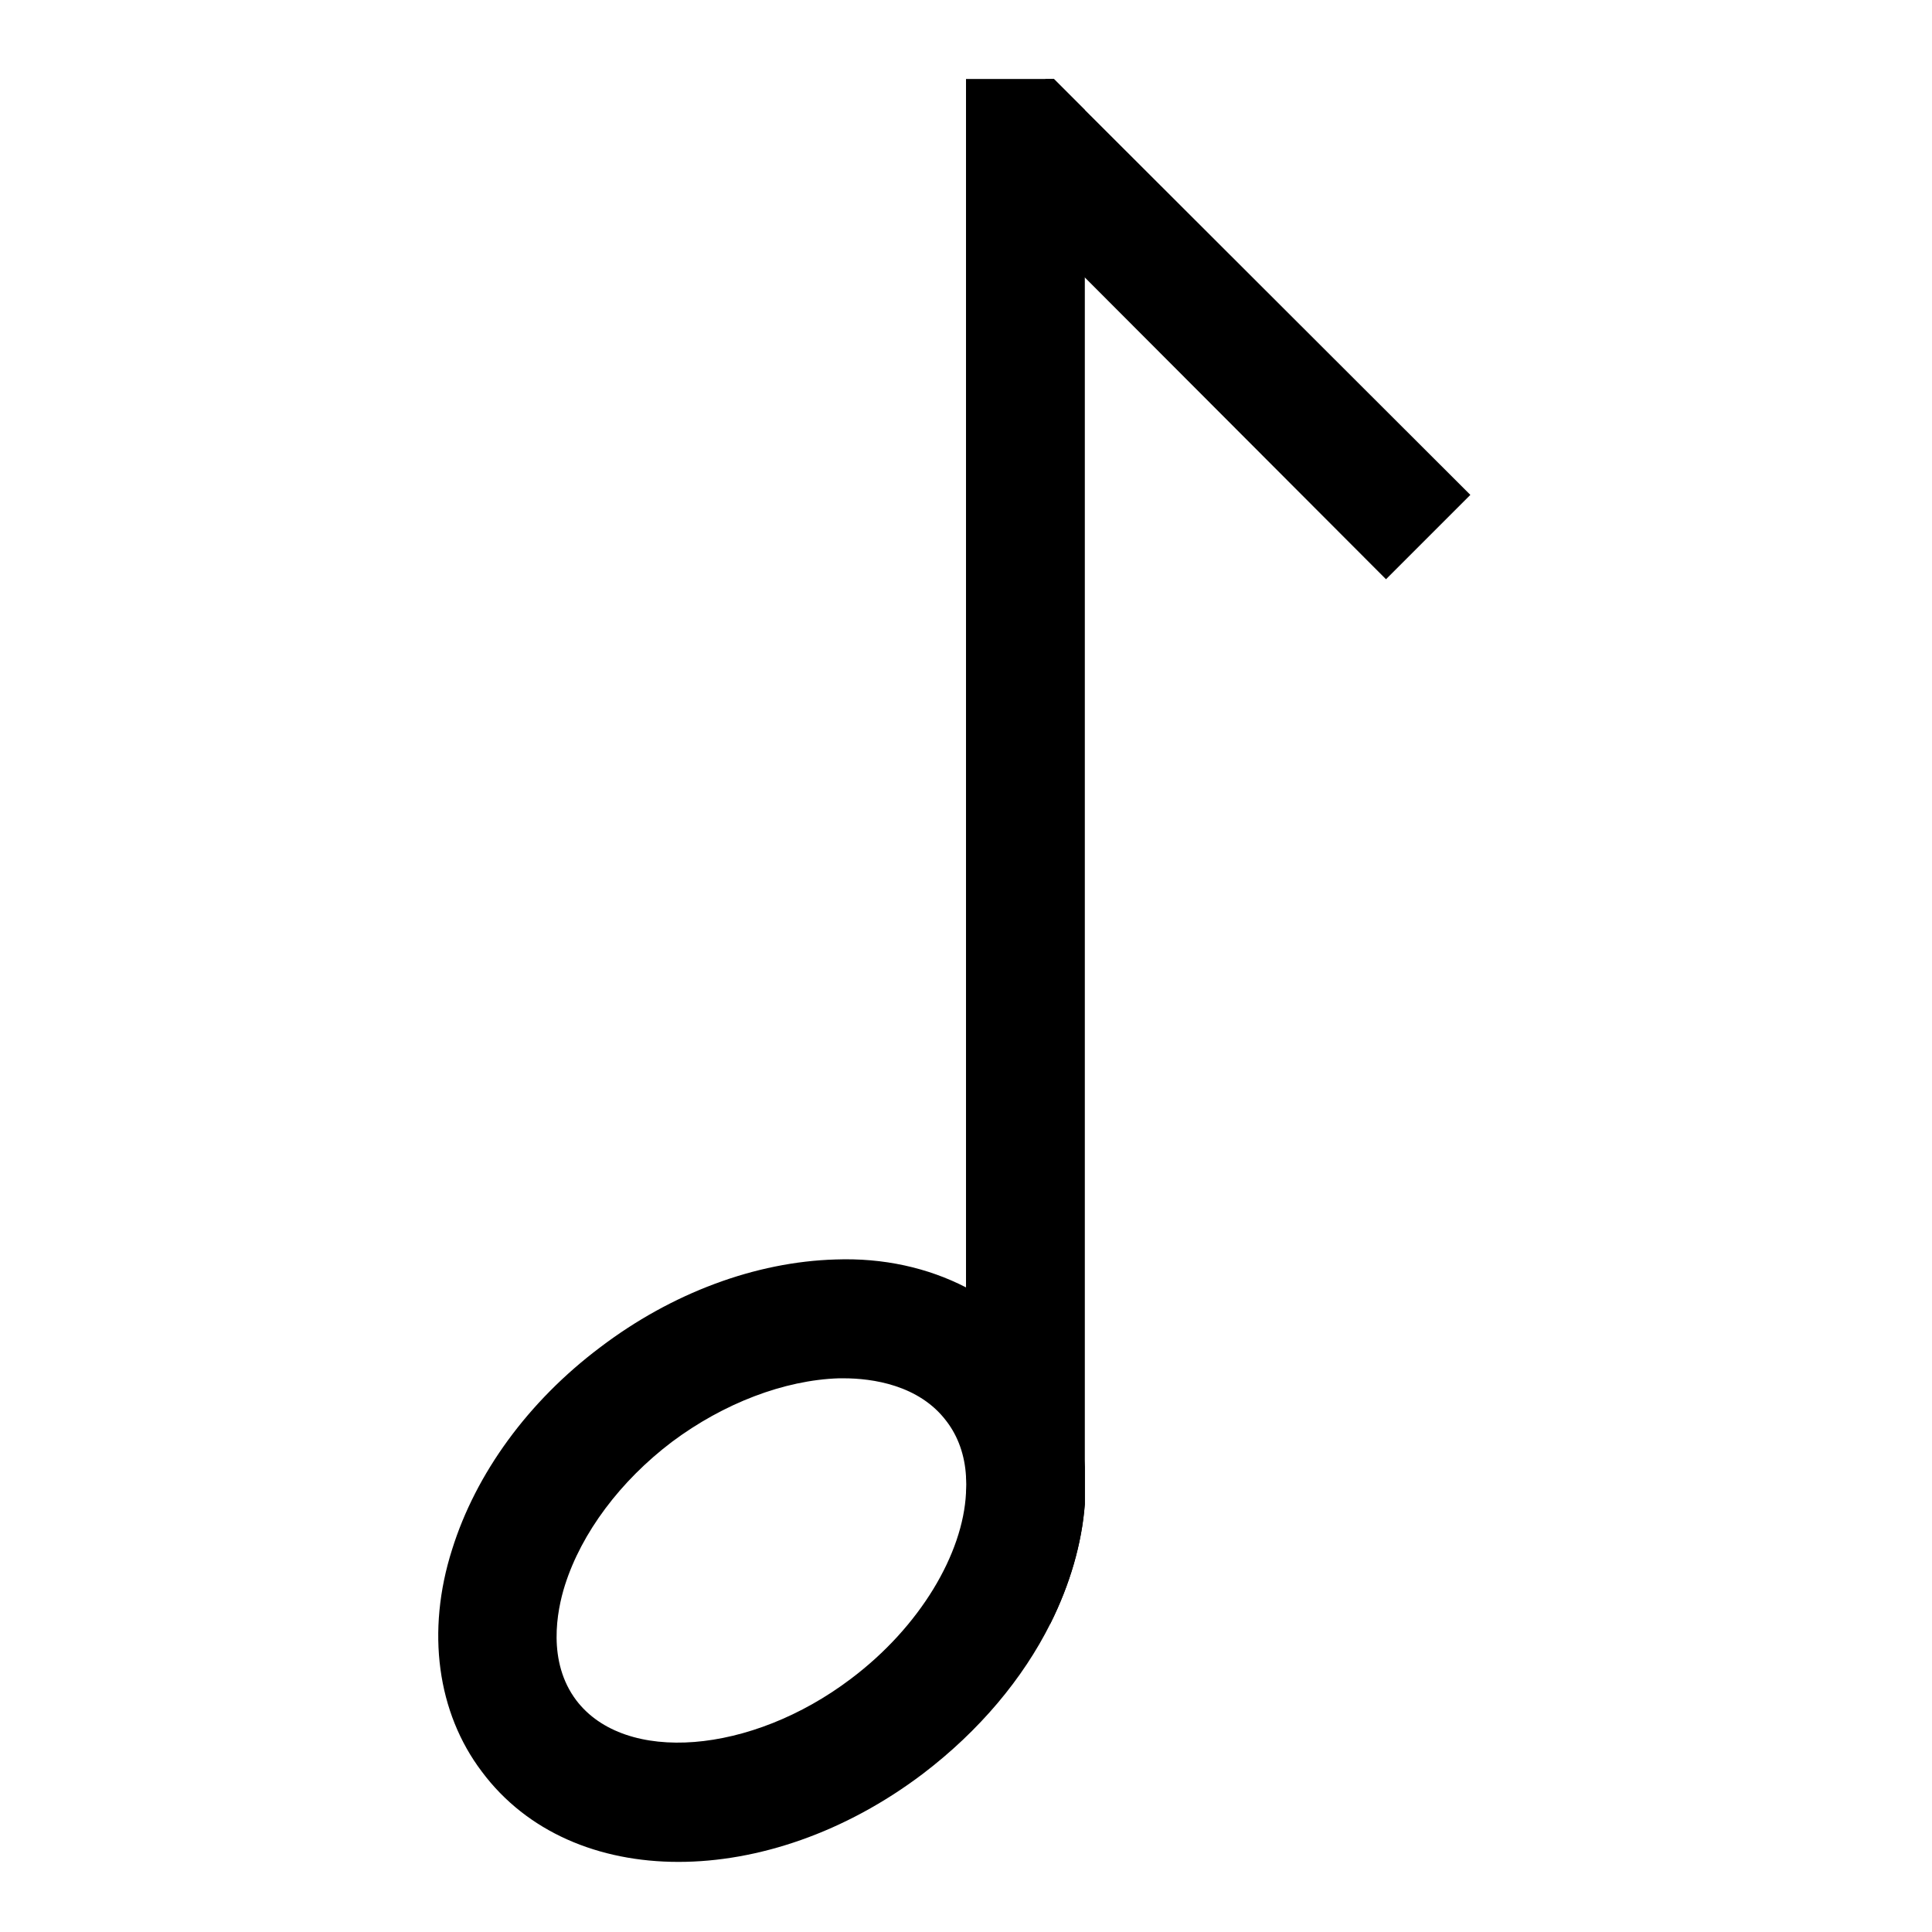
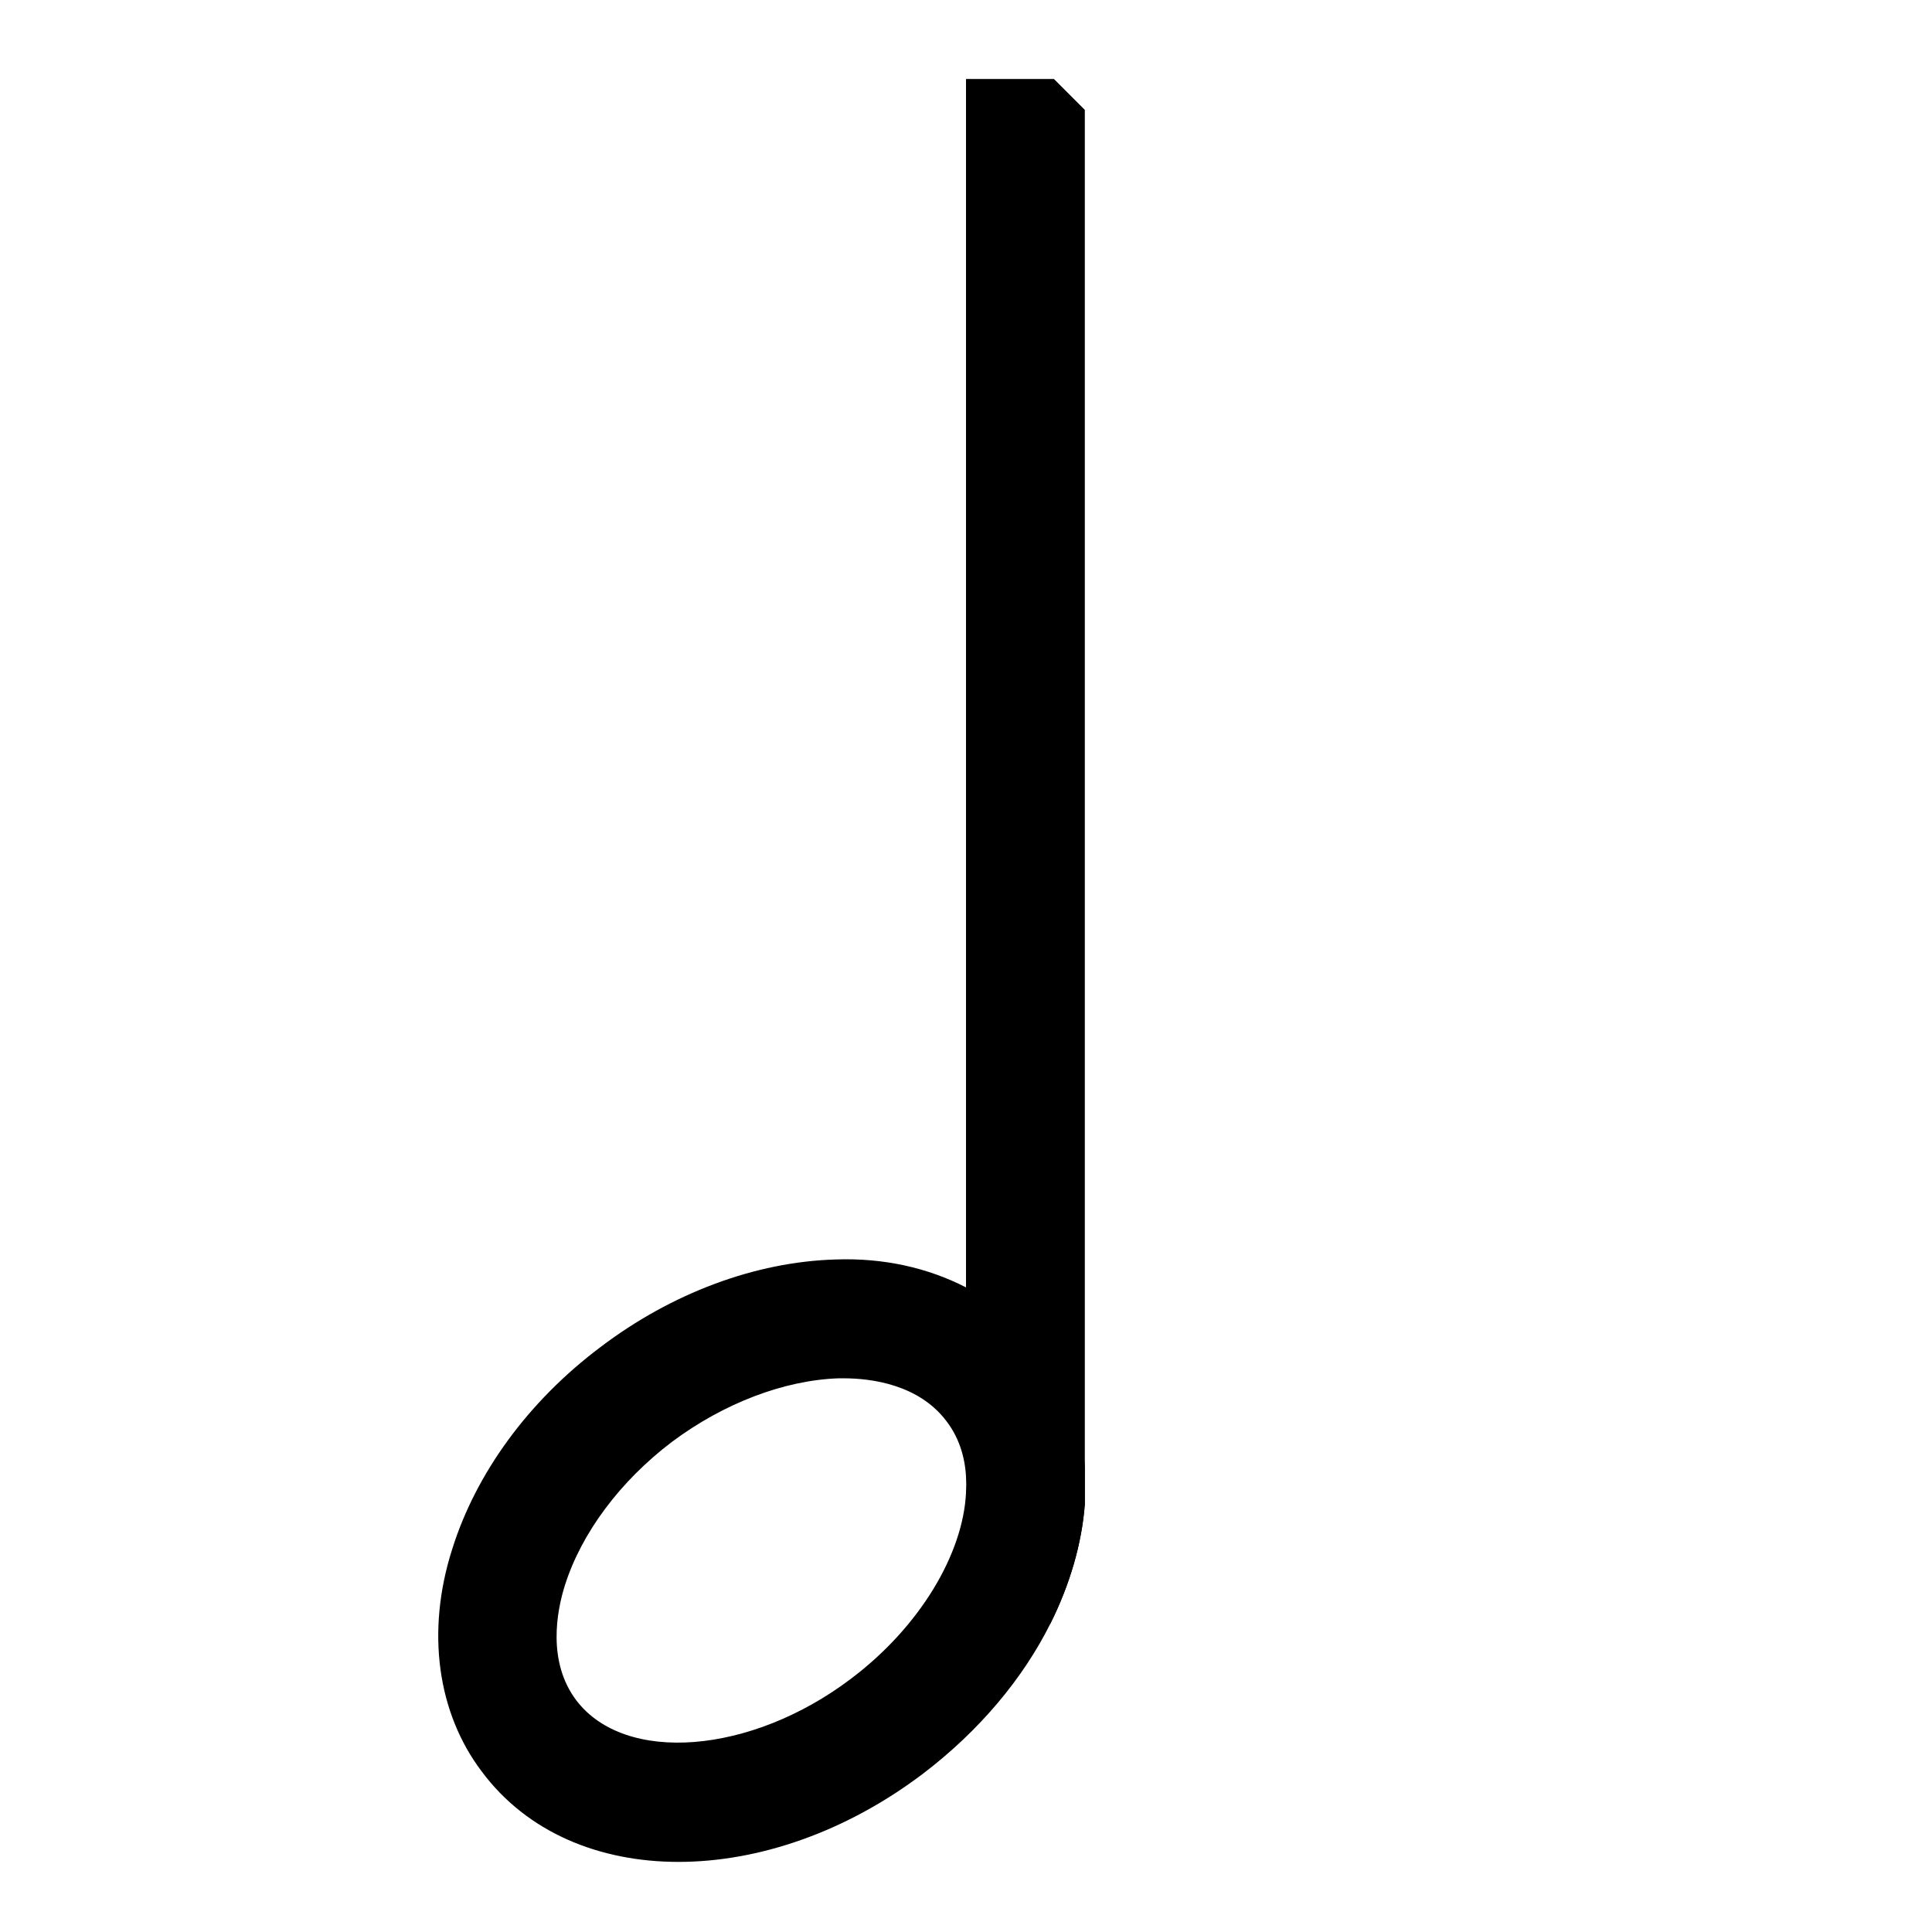
<svg xmlns="http://www.w3.org/2000/svg" fill="#000000" width="800px" height="800px" version="1.1" viewBox="144 144 512 512">
  <g>
    <path d="m419.84 501.55c-5.195-6.926-11.965-12.438-19.836-16.375-10.078-5.195-21.883-7.871-34.637-7.398-21.098 0.629-43.297 8.816-62.348 23.301-19.051 14.328-32.906 33.379-39.203 53.531-6.926 21.727-3.938 43.297 7.871 58.883 11.965 16.059 31.016 23.93 52.113 23.93 20.941 0 44.082-7.715 64.707-23.301 15.113-11.492 26.609-25.348 33.852-39.832 5.195-10.391 8.344-21.254 9.133-31.645v-9.918c-0.789-11.336-4.566-21.887-11.652-31.176zm-50.383 87.379c-26.449 19.996-59.828 22.672-72.738 5.668-7.715-10.234-5.195-23.617-2.992-30.543 4.41-13.855 14.641-27.551 28.34-37.941 13.699-10.234 29.758-16.375 44.242-16.848h1.258c7.559 0 19.996 1.73 27.238 11.336 3.148 4.094 4.879 9.133 5.195 14.641 0.156 1.418 0.156 2.832 0 4.41-0.785 16.059-12.121 35.426-30.543 49.277z" />
    <path d="m431.49 173.12v369.51c-0.789 10.391-3.938 21.254-9.133 31.645l-22.355 0.004v-34.637c0.156-1.574 0.156-2.992 0-4.41v-370.3h23.301z" />
-     <path d="m533.66 275.15-22.355 22.355-79.82-79.98-31.488-31.488 21.094-21.094h2.207l8.188 8.184z" />
  </g>
</svg>